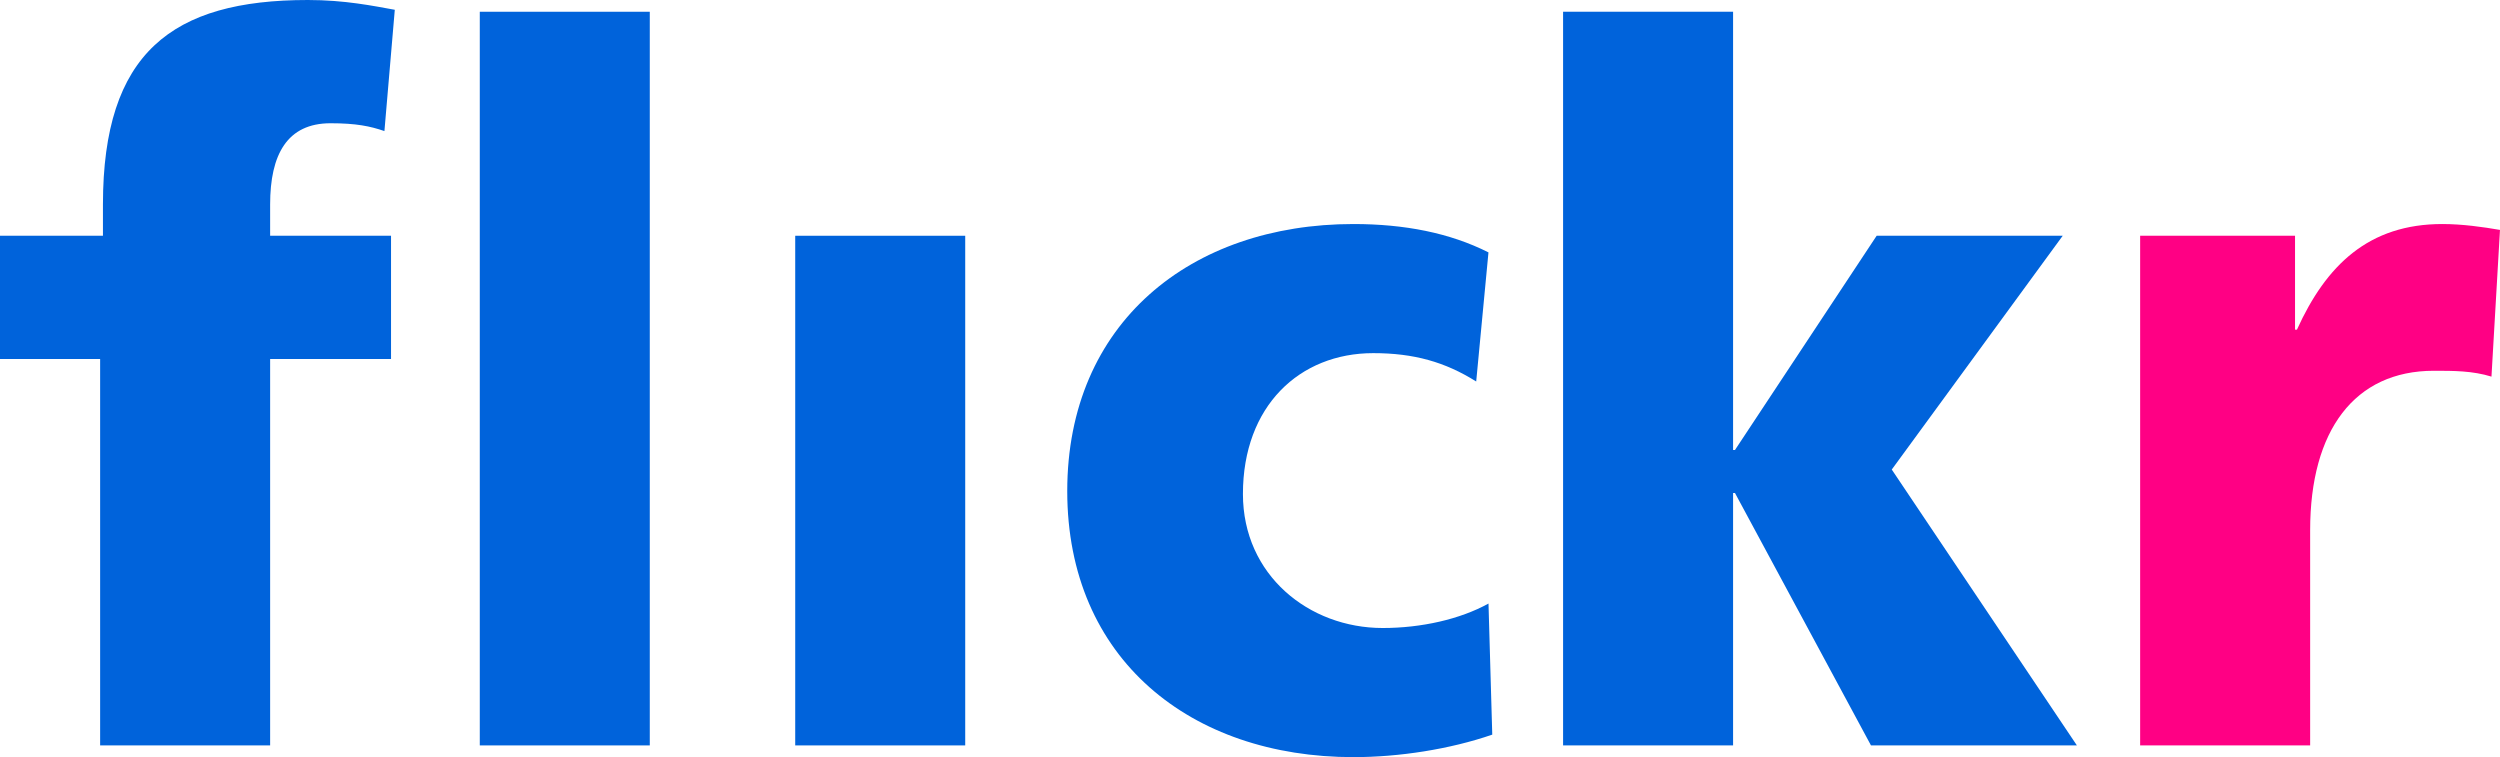
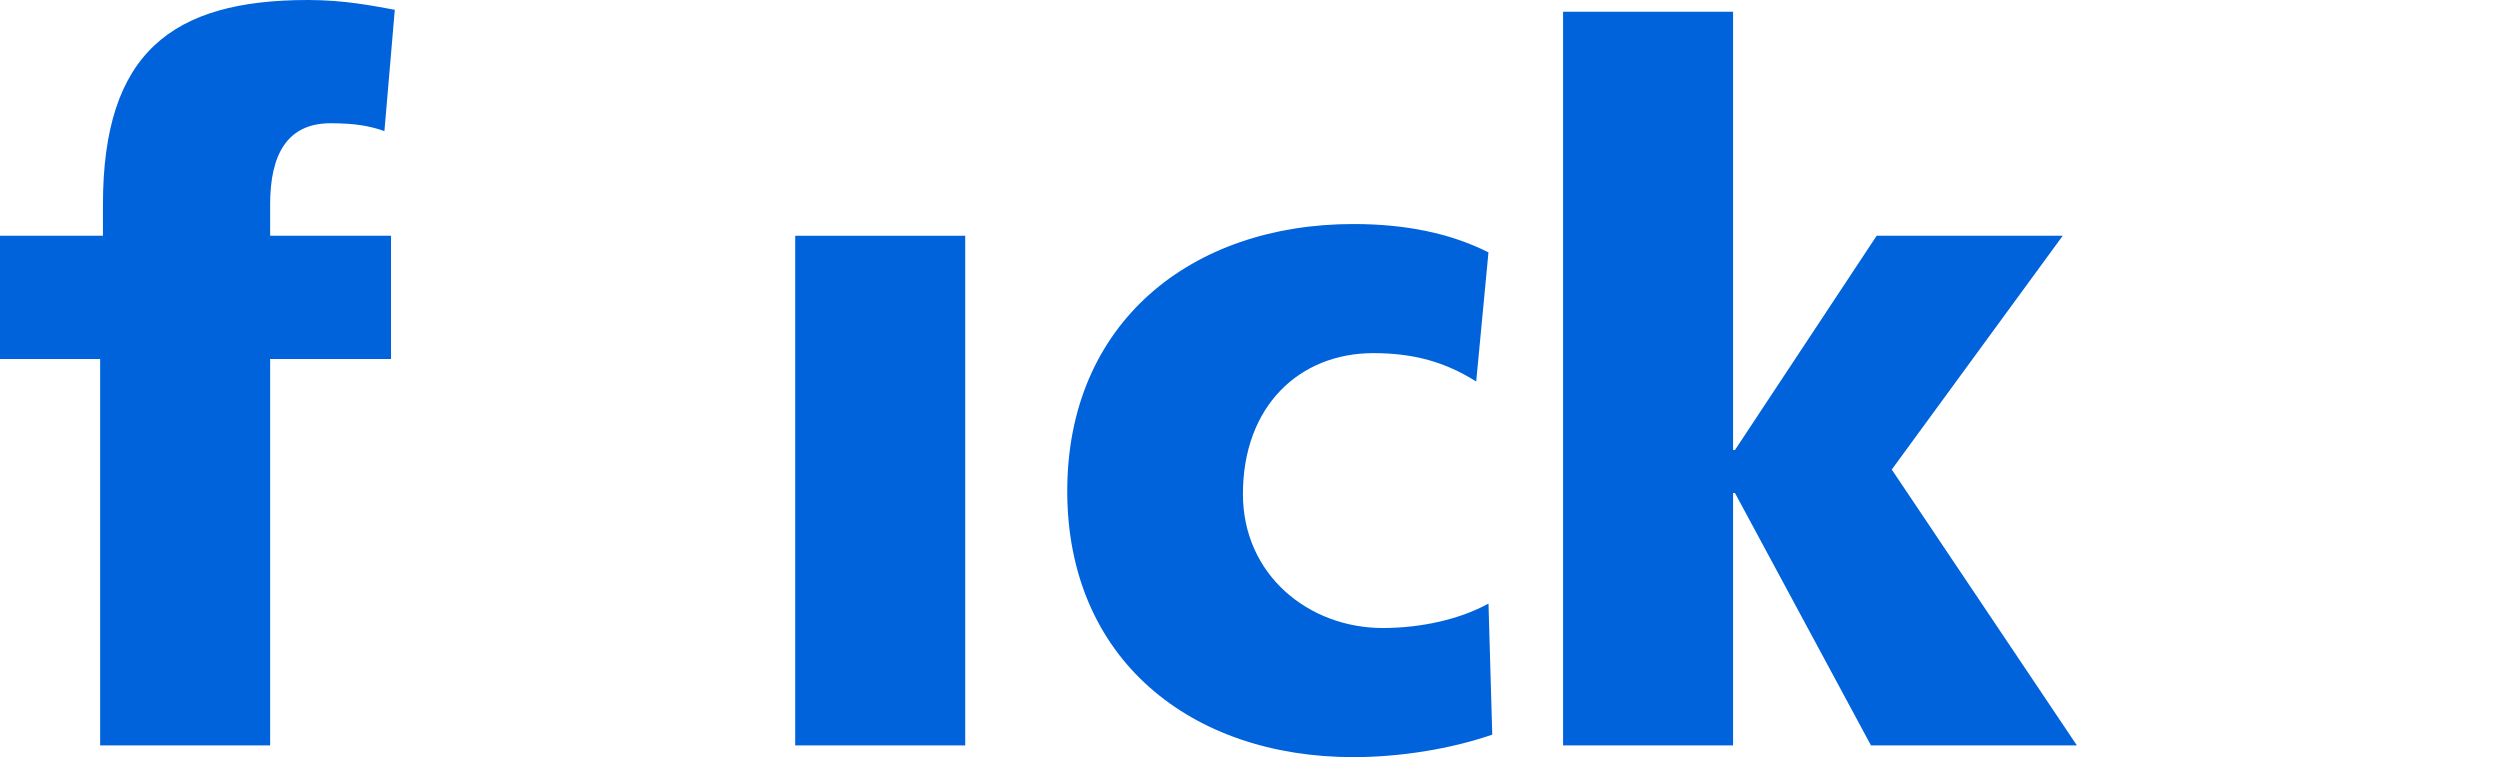
<svg xmlns="http://www.w3.org/2000/svg" id="_レイヤー_2" viewBox="0 0 923.08 279.56">
  <defs>
    <style>.cls-1{fill:#0063db;}.cls-2{fill:#ff0084;}</style>
  </defs>
  <g id="_レイヤー_1-2">
    <path class="cls-1" d="M36.97,132.56H0v-45.51h38.01v-11.55C38.01,19.51,63.47,0,113.69,0c13.6,0,24.06,2.17,32.08,3.61l-3.83,44.79c-5.23-1.81-10.46-2.89-19.88-2.89-16.04,0-22.32,11.56-22.32,29.98v11.56h44.64v45.51h-44.64v142.67h-62.77v-142.67Z" />
-     <rect class="cls-1" x="177.15" y="4.34" width="62.77" height="270.89" />
    <rect class="cls-1" x="293.62" y="87.05" width="62.77" height="188.18" />
    <path class="cls-1" d="M545.06,140.86c-11.51-7.22-23.02-10.47-38.01-10.47-27.2,0-48.12,19.5-48.12,52.01,0,29.98,24.41,49.48,51.61,49.48,14.3,0,28.6-3.25,39.06-9.03l1.39,48.4c-15.69,5.42-34.52,8.31-51.26,8.31-59.99,0-105.67-36.12-105.67-98.24s45.68-98.6,105.66-98.6c18.83,0,35.57,3.25,49.87,10.47l-4.53,47.67Z" />
    <polygon class="cls-1" points="639.91 166.15 640.61 166.15 692.92 87.05 761.62 87.05 698.5 173.37 766.85 275.22 690.82 275.22 640.61 182.04 639.91 182.04 639.91 275.22 577.14 275.22 577.14 4.34 639.91 4.34 639.91 166.15" />
-     <path class="cls-2" d="M919.93,139.06c-6.97-2.16-13.95-2.16-21.27-2.16-29.29,0-45.68,22.03-45.68,58.87v79.46h-62.77V87.05h57.19v34.68h.7c10.81-23.84,26.5-39.01,53.7-39.01,7.32,0,14.99,1.08,21.27,2.17l-3.14,54.18Z" />
  </g>
</svg>